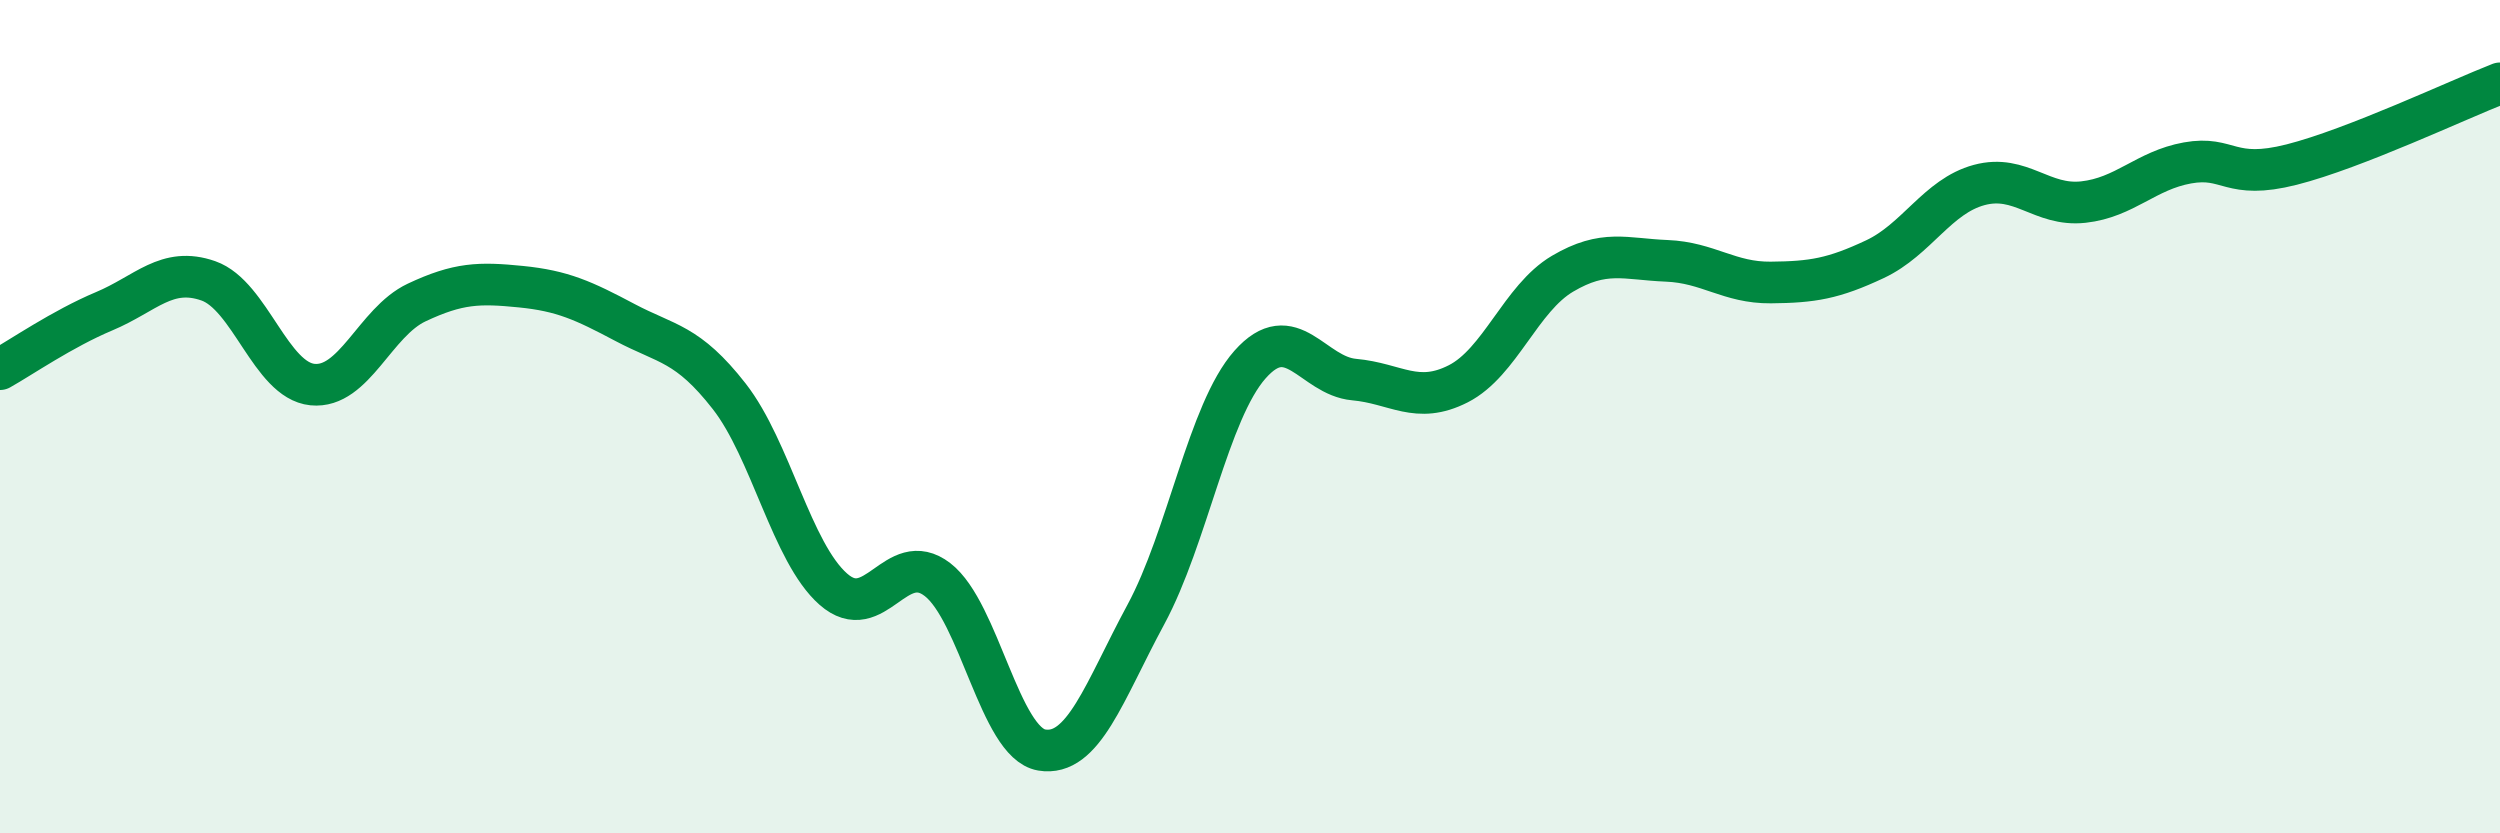
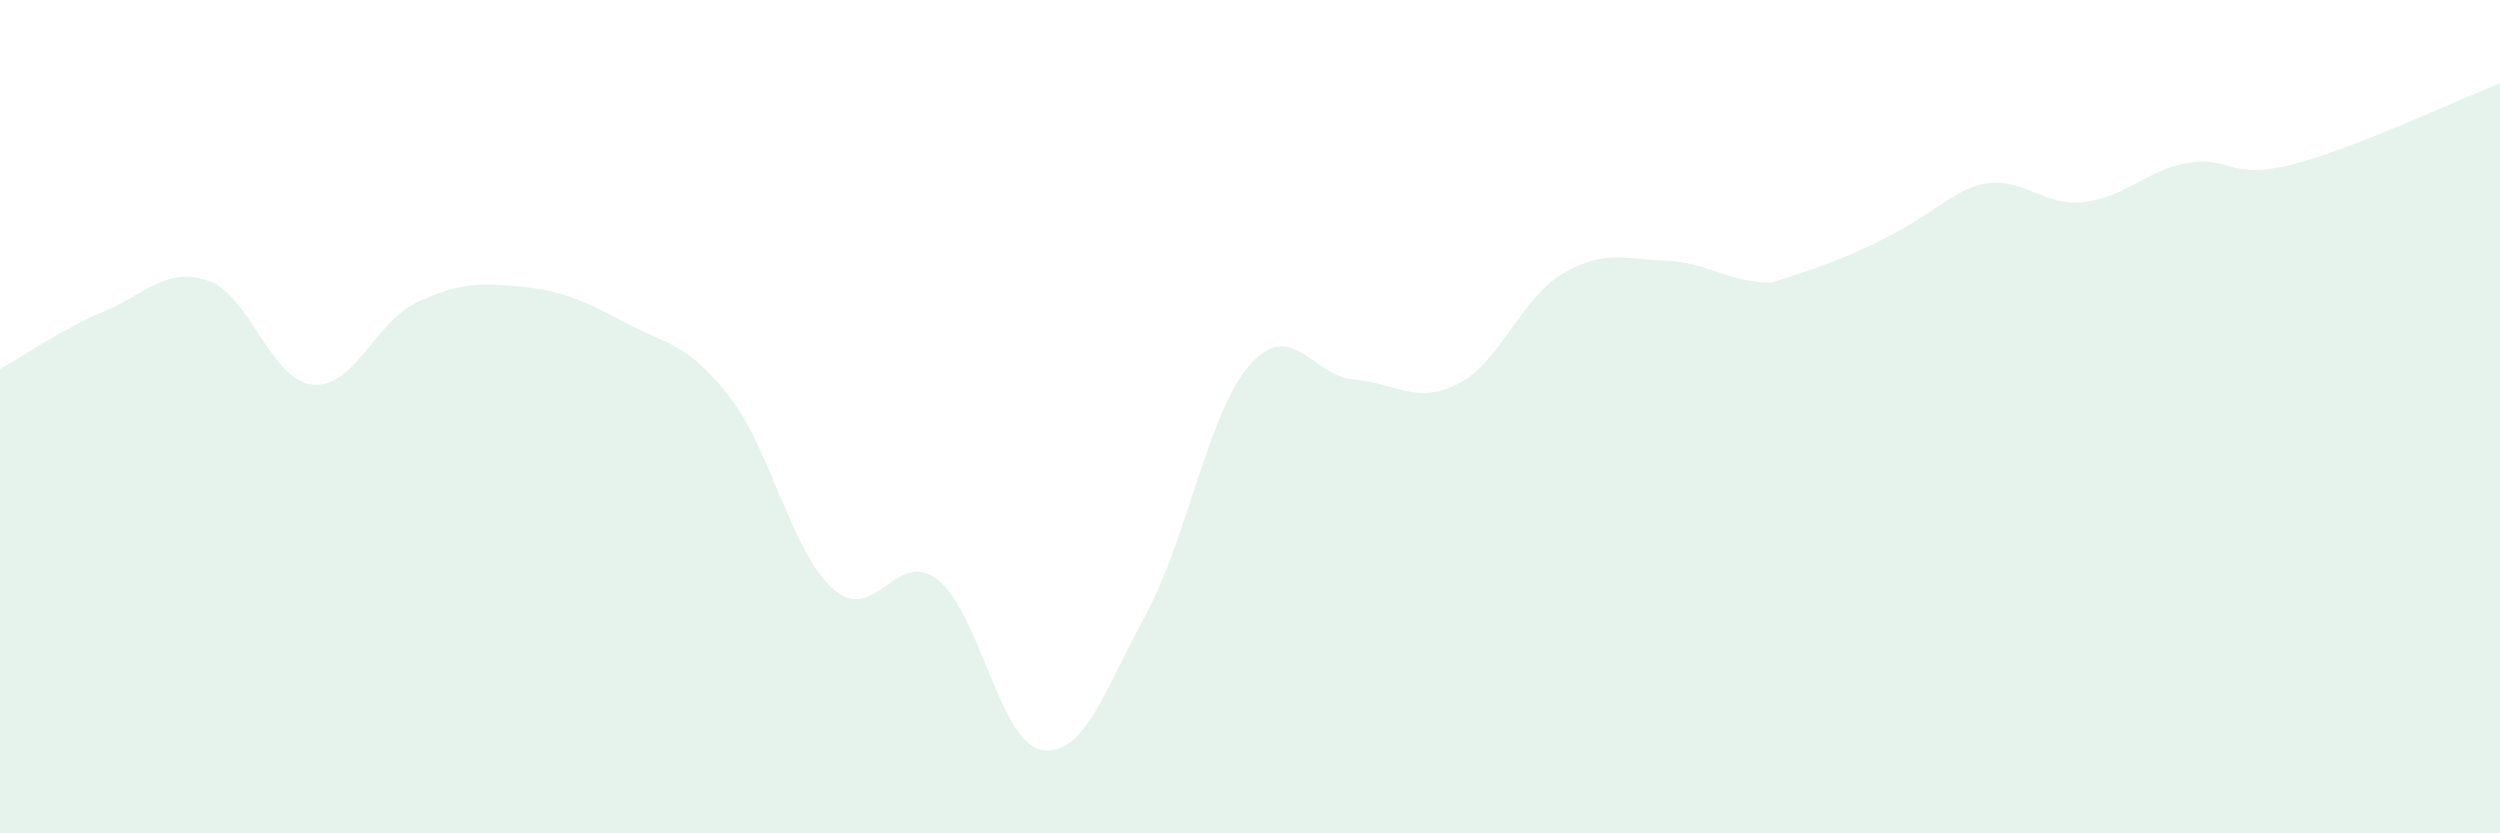
<svg xmlns="http://www.w3.org/2000/svg" width="60" height="20" viewBox="0 0 60 20">
-   <path d="M 0,8.86 C 0.5,8.58 1.5,7.89 2.5,7.47 C 3.5,7.05 4,6.39 5,6.74 C 6,7.09 6.5,9.13 7.5,9.23 C 8.5,9.33 9,7.73 10,7.26 C 11,6.79 11.5,6.78 12.5,6.88 C 13.5,6.98 14,7.21 15,7.74 C 16,8.27 16.5,8.23 17.5,9.51 C 18.5,10.79 19,13.26 20,14.14 C 21,15.02 21.5,13.14 22.5,13.91 C 23.5,14.68 24,17.83 25,18 C 26,18.17 26.5,16.6 27.5,14.75 C 28.5,12.9 29,9.88 30,8.75 C 31,7.62 31.5,9.02 32.5,9.11 C 33.5,9.2 34,9.72 35,9.21 C 36,8.7 36.5,7.16 37.5,6.57 C 38.5,5.98 39,6.22 40,6.26 C 41,6.3 41.5,6.79 42.5,6.78 C 43.5,6.77 44,6.69 45,6.22 C 46,5.75 46.5,4.71 47.5,4.44 C 48.5,4.17 49,4.96 50,4.85 C 51,4.74 51.5,4.09 52.5,3.91 C 53.5,3.73 53.5,4.33 55,3.95 C 56.5,3.57 59,2.39 60,2L60 20L0 20Z" fill="#008740" opacity="0.1" stroke-linecap="round" stroke-linejoin="round" />
-   <path d="M 0,8.86 C 0.5,8.58 1.5,7.89 2.5,7.47 C 3.5,7.05 4,6.39 5,6.74 C 6,7.09 6.5,9.13 7.5,9.23 C 8.5,9.33 9,7.73 10,7.26 C 11,6.79 11.5,6.78 12.5,6.88 C 13.5,6.98 14,7.21 15,7.74 C 16,8.27 16.5,8.23 17.5,9.51 C 18.5,10.79 19,13.26 20,14.14 C 21,15.02 21.5,13.14 22.5,13.91 C 23.5,14.68 24,17.83 25,18 C 26,18.17 26.5,16.6 27.5,14.75 C 28.5,12.9 29,9.88 30,8.75 C 31,7.62 31.5,9.02 32.5,9.11 C 33.5,9.2 34,9.72 35,9.21 C 36,8.7 36.5,7.16 37.5,6.57 C 38.5,5.98 39,6.22 40,6.26 C 41,6.3 41.5,6.79 42.5,6.78 C 43.5,6.77 44,6.69 45,6.22 C 46,5.75 46.5,4.71 47.5,4.44 C 48.5,4.17 49,4.96 50,4.85 C 51,4.74 51.5,4.09 52.5,3.91 C 53.5,3.73 53.5,4.33 55,3.95 C 56.5,3.57 59,2.39 60,2" stroke="#008740" stroke-width="1" fill="none" stroke-linecap="round" stroke-linejoin="round" />
+   <path d="M 0,8.86 C 0.5,8.58 1.5,7.89 2.5,7.47 C 3.5,7.05 4,6.39 5,6.74 C 6,7.09 6.5,9.13 7.5,9.23 C 8.5,9.33 9,7.73 10,7.26 C 11,6.79 11.5,6.78 12.5,6.88 C 13.5,6.98 14,7.21 15,7.74 C 16,8.27 16.5,8.23 17.5,9.51 C 18.5,10.79 19,13.26 20,14.14 C 21,15.02 21.5,13.14 22.5,13.91 C 23.5,14.68 24,17.83 25,18 C 26,18.17 26.5,16.6 27.5,14.75 C 28.5,12.9 29,9.88 30,8.75 C 31,7.62 31.5,9.02 32.5,9.11 C 33.5,9.2 34,9.72 35,9.21 C 36,8.7 36.5,7.16 37.5,6.57 C 38.5,5.98 39,6.22 40,6.26 C 41,6.3 41.5,6.79 42.5,6.78 C 46,5.75 46.5,4.71 47.5,4.44 C 48.5,4.17 49,4.96 50,4.85 C 51,4.74 51.5,4.09 52.5,3.91 C 53.5,3.73 53.5,4.33 55,3.95 C 56.5,3.57 59,2.39 60,2L60 20L0 20Z" fill="#008740" opacity="0.1" stroke-linecap="round" stroke-linejoin="round" />
</svg>